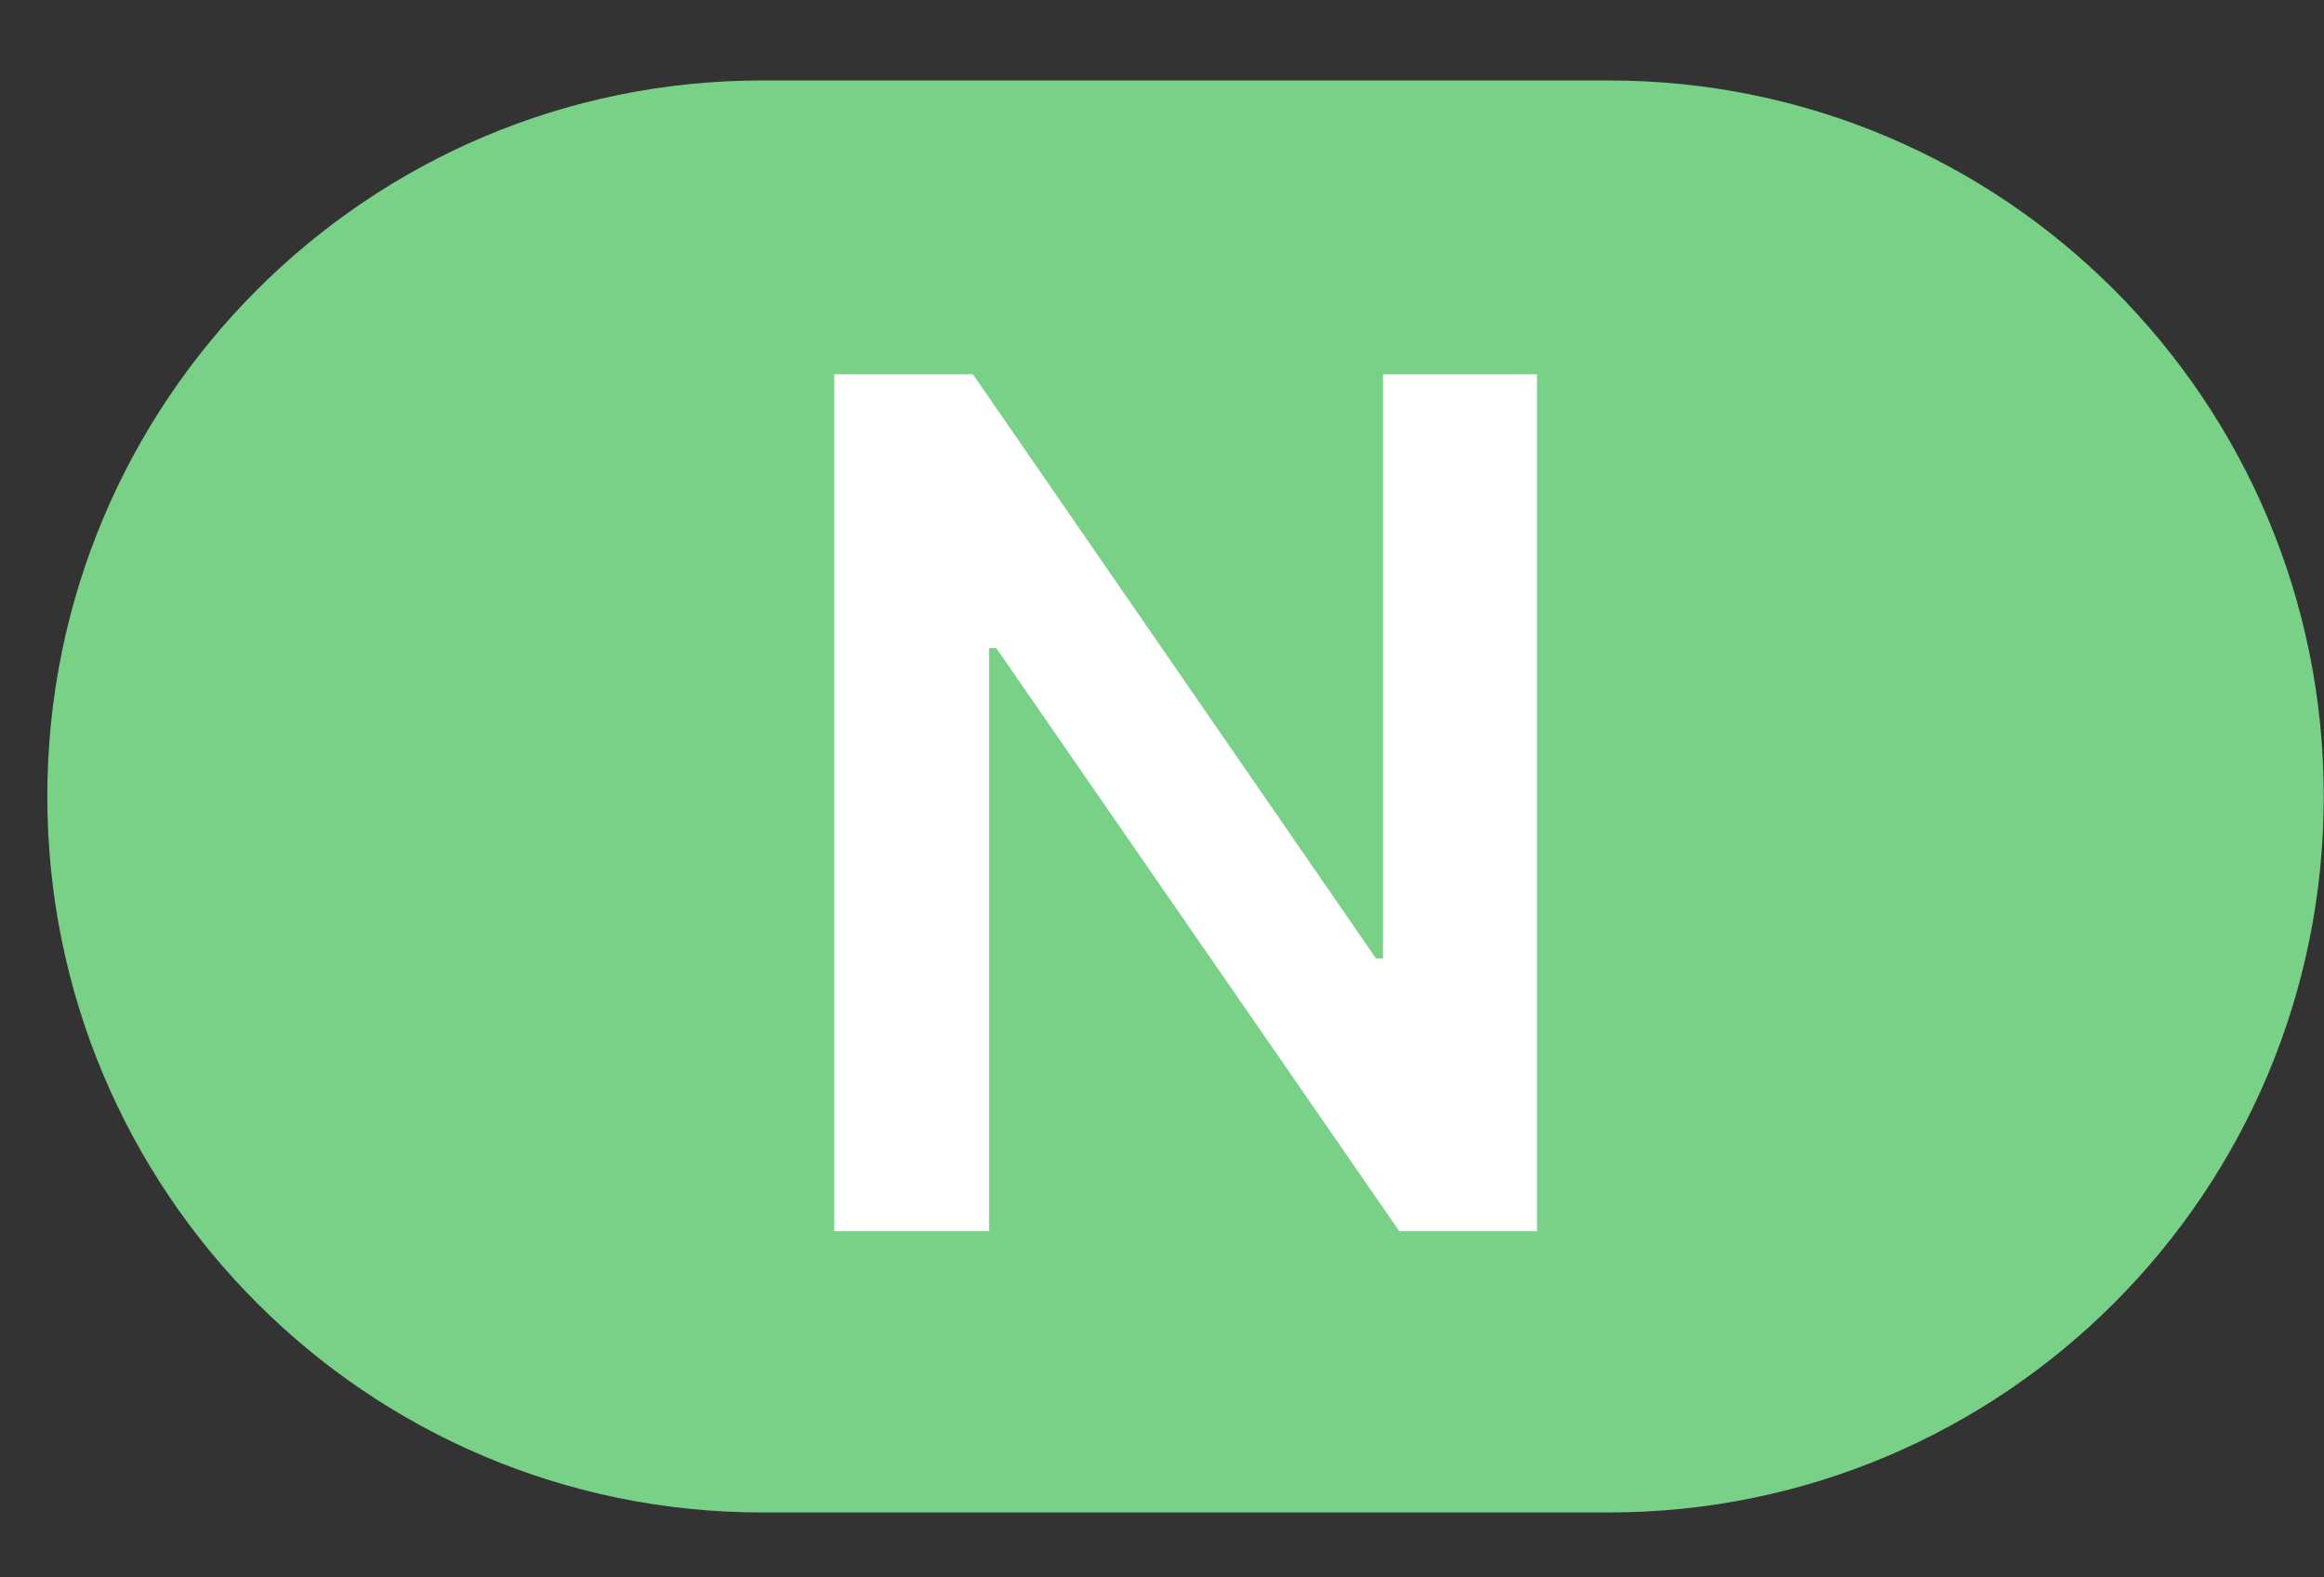
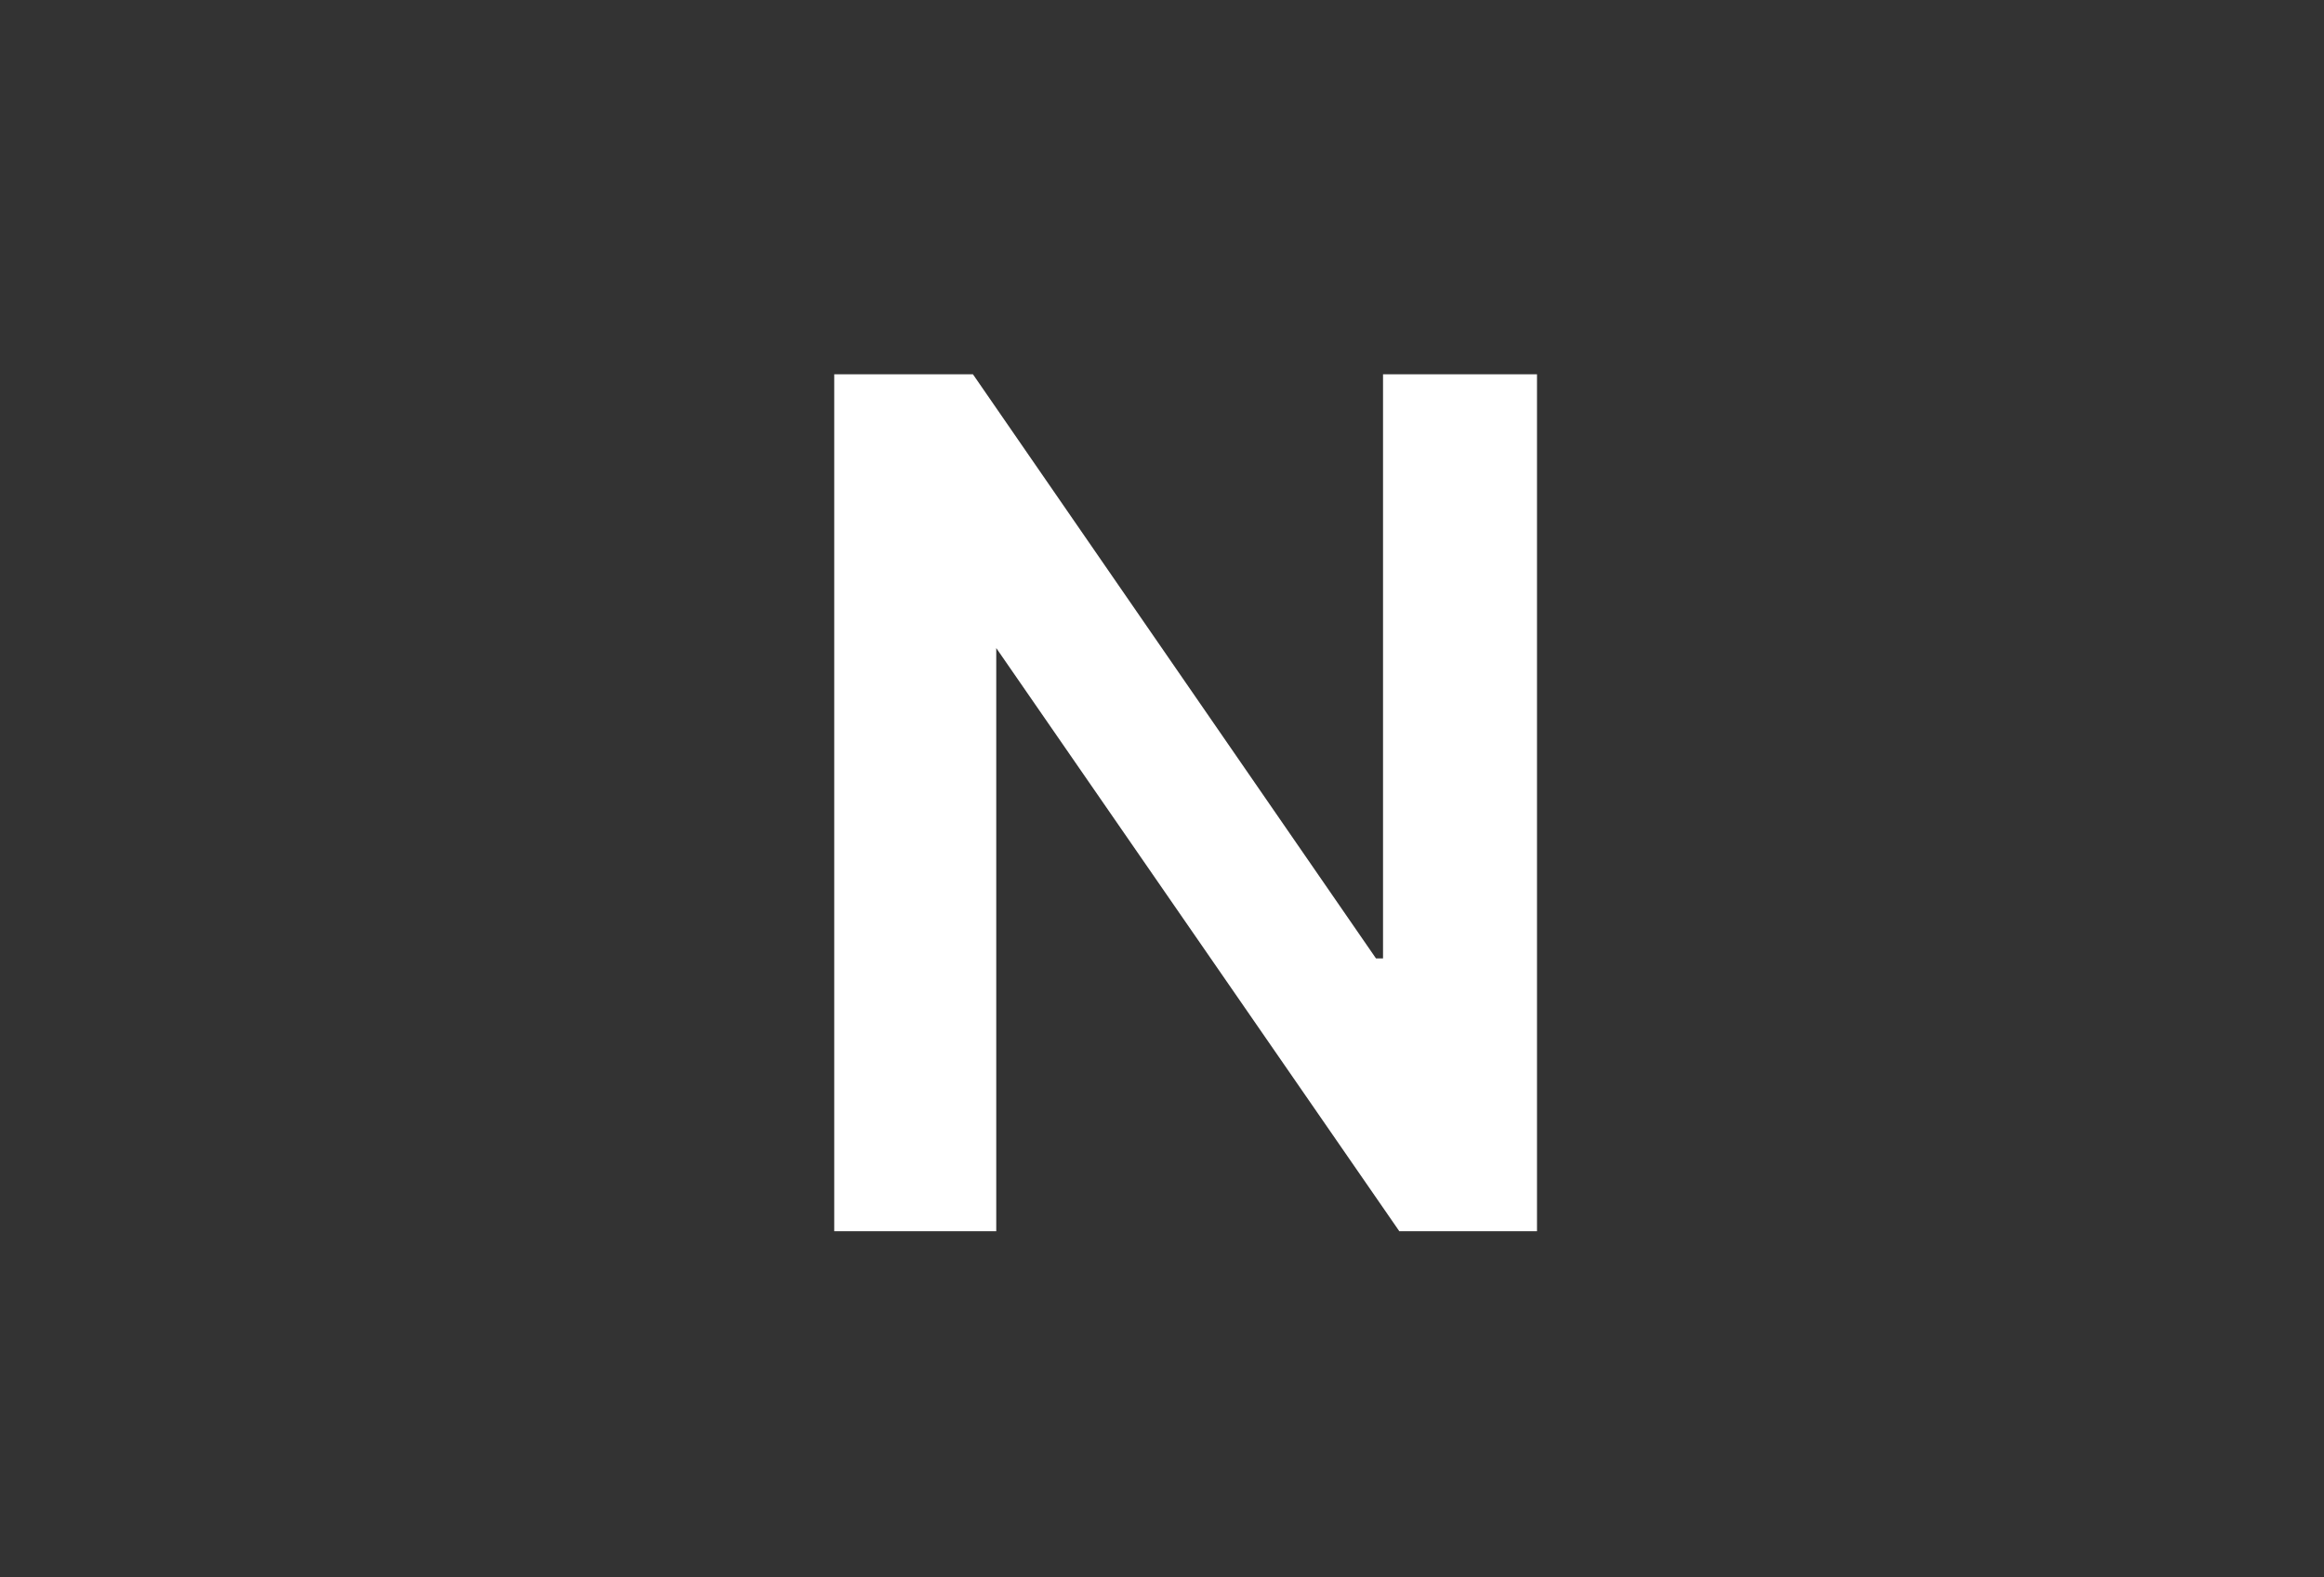
<svg xmlns="http://www.w3.org/2000/svg" width="28" height="19" viewBox="0 0 28 19" fill="none">
  <rect x="0" y="0" width="28" height="19" fill="#333333" stroke="none" />
-   <path d="M19.384 0.969H9.184C4.426 0.969 0.57 4.829 0.57 9.593C0.57 14.357 4.426 18.218 9.184 18.218H19.384C24.142 18.218 27.997 14.357 27.997 9.593C27.997 4.829 24.142 0.969 19.384 0.969Z" fill="#79D188" />
-   <path d="M18.518 4.508V14.83H16.859L12.003 7.806H11.918V14.83H10.051V4.508H11.722L16.578 11.544H16.663V4.508H18.518Z" fill="white" />
+   <path d="M18.518 4.508V14.83H16.859L12.003 7.806V14.83H10.051V4.508H11.722L16.578 11.544H16.663V4.508H18.518Z" fill="white" />
</svg>